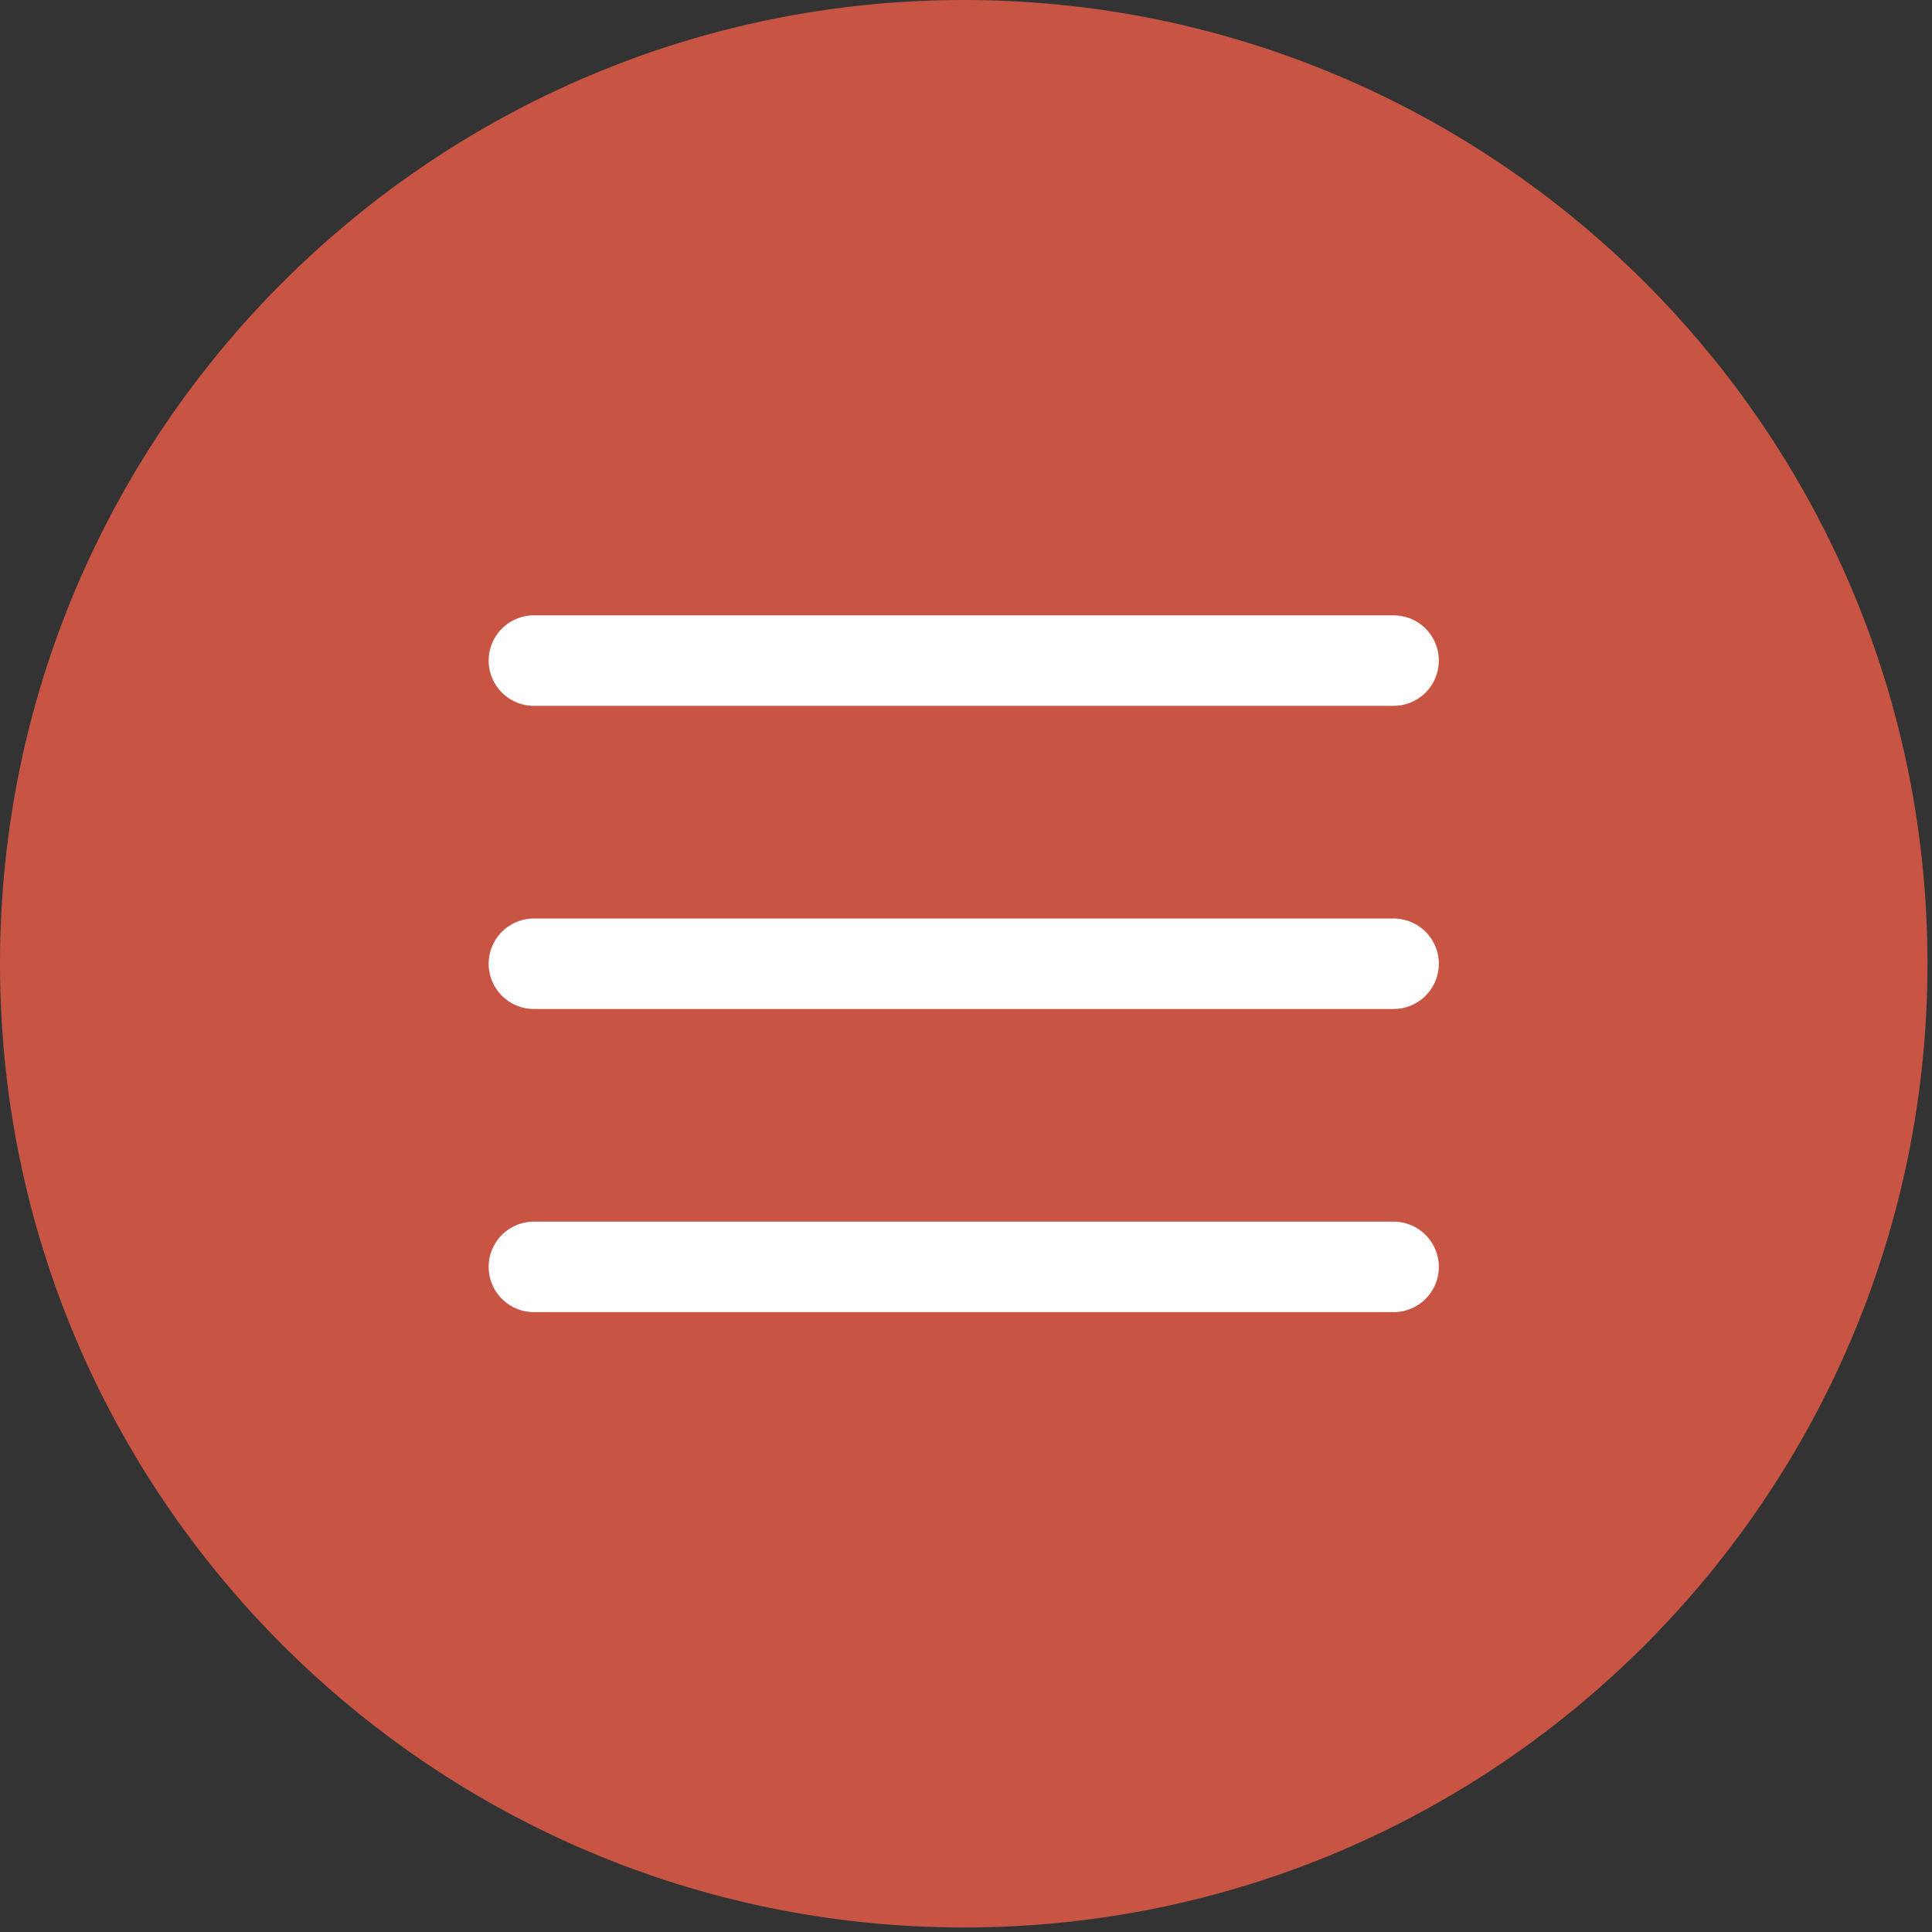
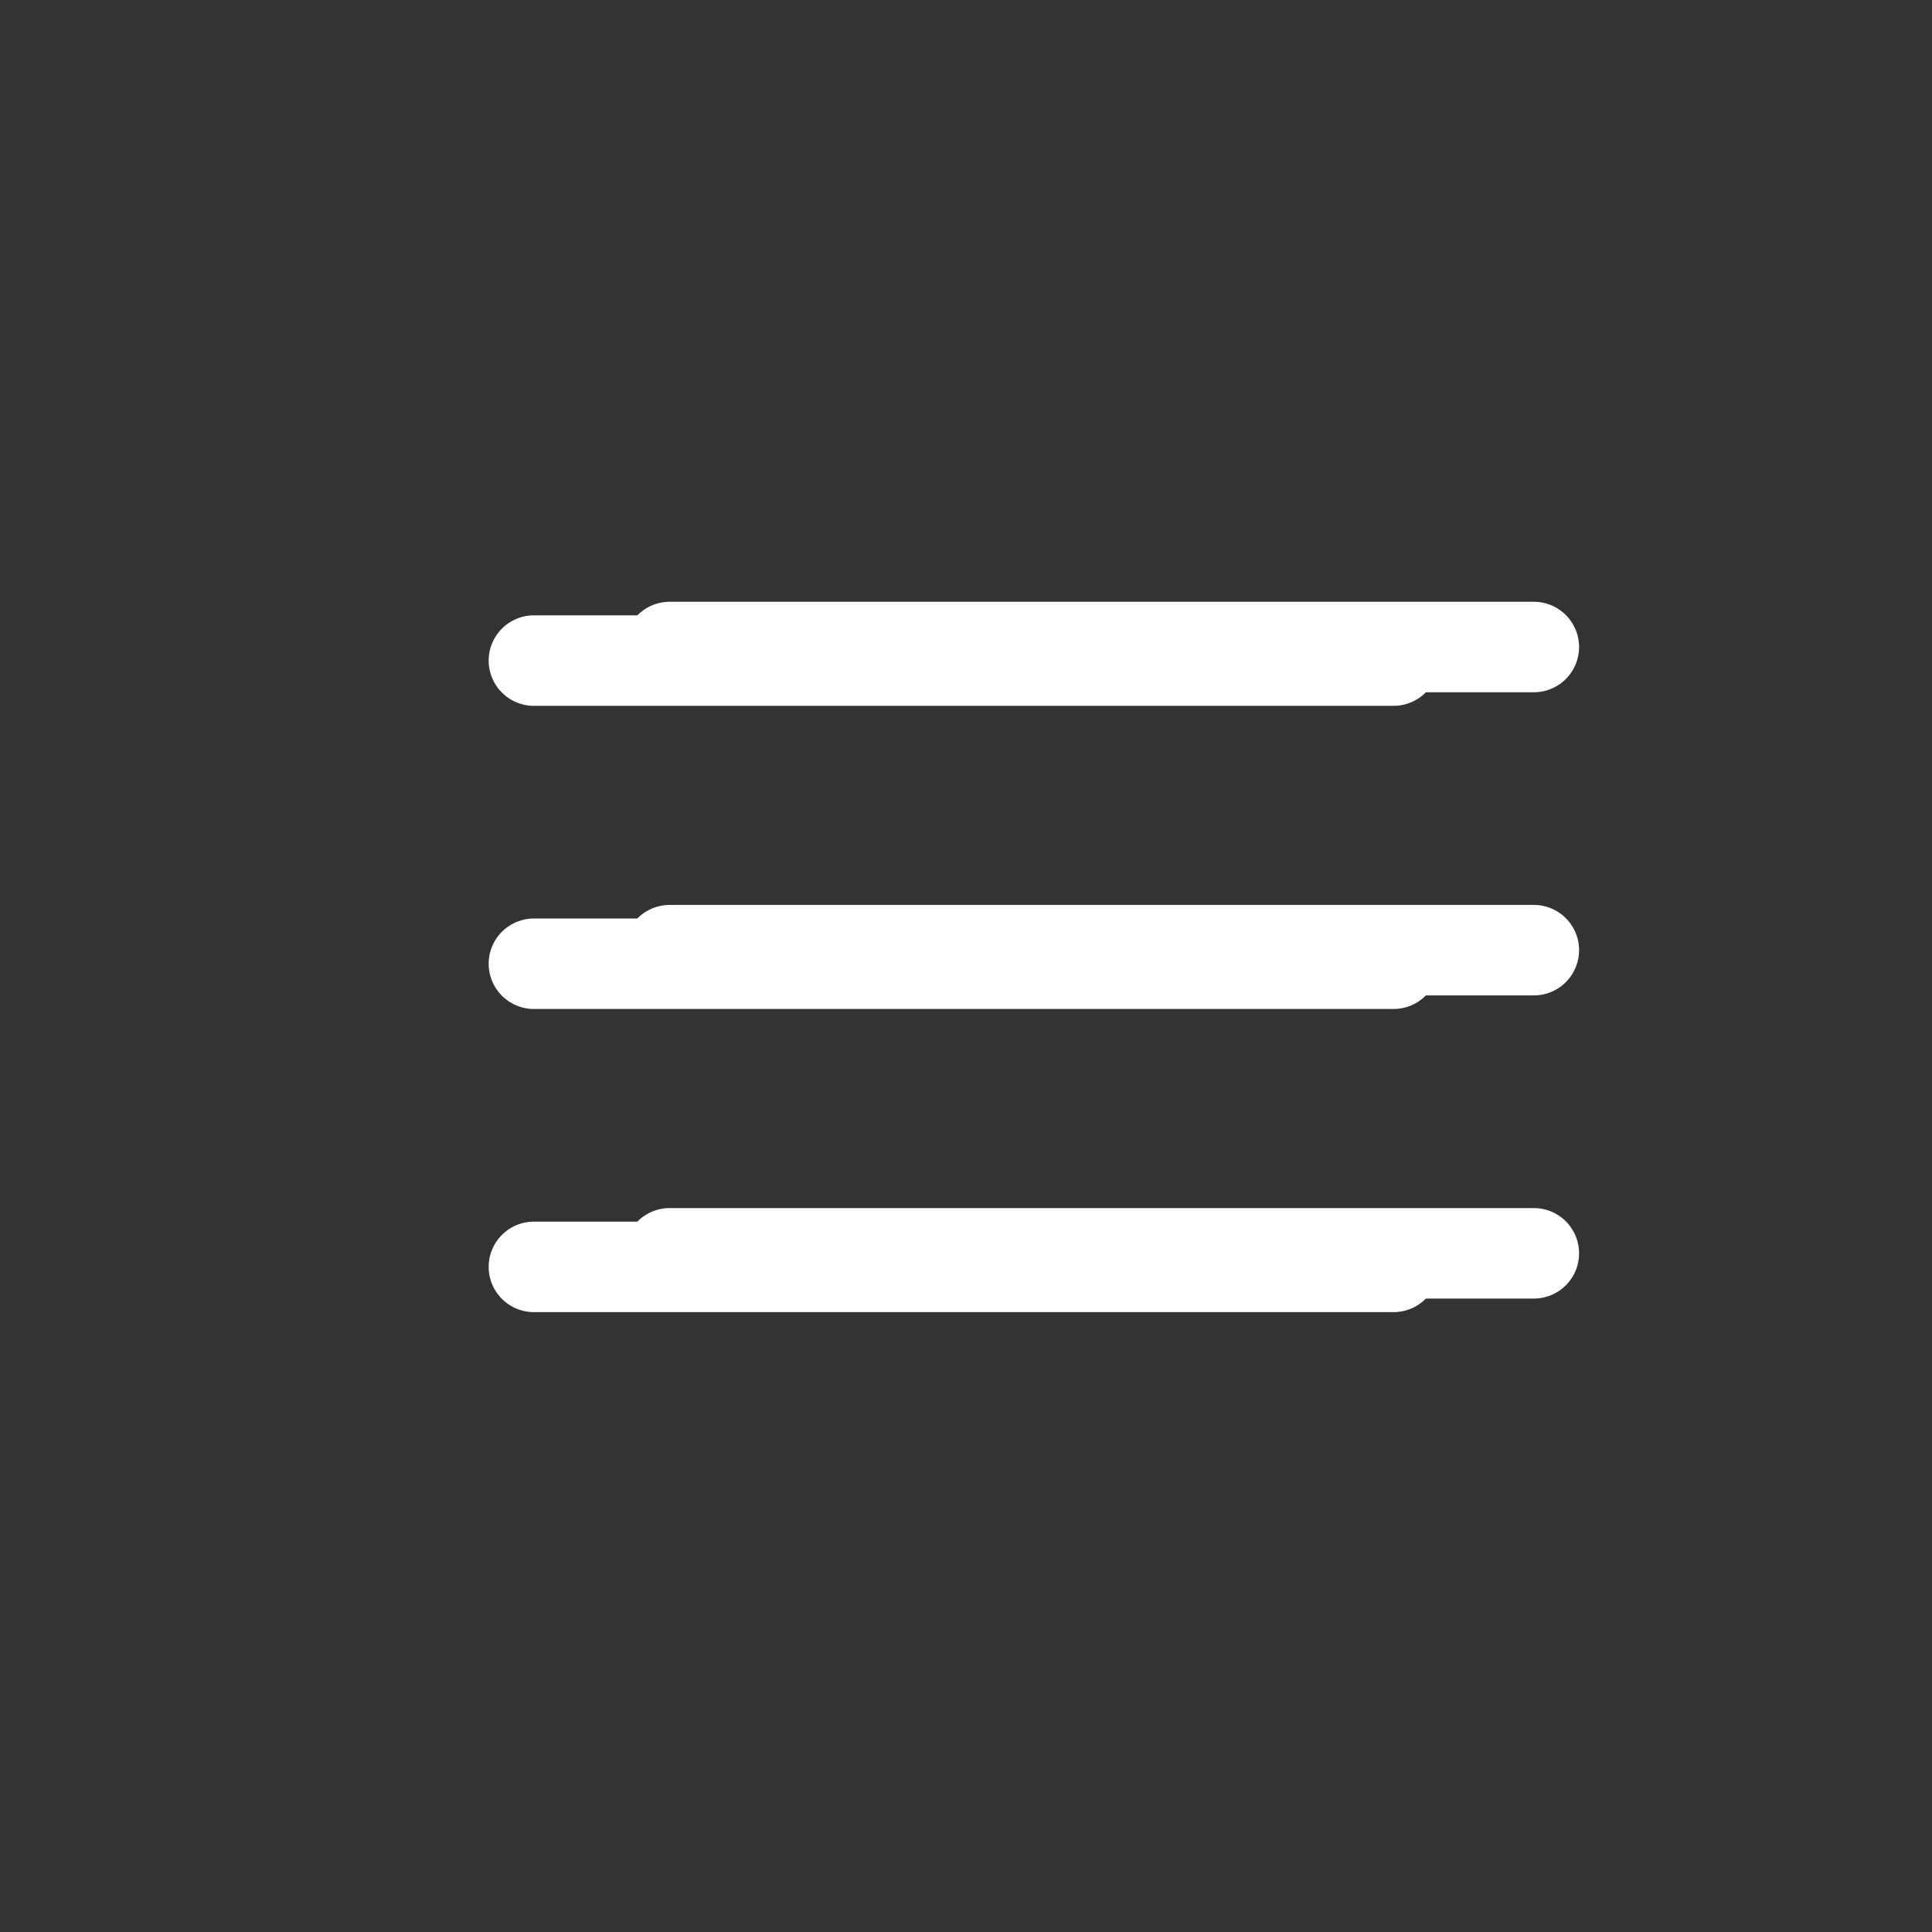
<svg xmlns="http://www.w3.org/2000/svg" xmlns:ns1="http://www.inkscape.org/namespaces/inkscape" xmlns:ns2="http://sodipodi.sourceforge.net/DTD/sodipodi-0.dtd" xmlns:xlink="http://www.w3.org/1999/xlink" version="1.1" id="Capa_1" x="0px" y="0px" viewBox="0 0 42.7 42.7" xml:space="preserve" ns1:version="0.91 r13725" ns2:docname="menu-red.svg" width="42.7" height="42.7">
  <rect x="0" y="0" width="42.7" height="42.7" fill="#333333" stroke="none" />
  <defs id="defs27" />
  <ns2:namedview pagecolor="#ffffff" bordercolor="#666666" borderopacity="1" objecttolerance="10" gridtolerance="10" guidetolerance="10" ns1:pageopacity="0" ns1:pageshadow="2" ns1:window-width="1646" ns1:window-height="896" id="namedview25" showgrid="false" fit-margin-top="0" fit-margin-left="0" fit-margin-right="0" fit-margin-bottom="0" ns1:zoom="4.4850931" ns1:cx="77.038971" ns1:cy="-5.2596224" ns1:window-x="0" ns1:window-y="0" ns1:window-maximized="0" ns1:current-layer="Capa_1" />
  <style type="text/css" id="style3">
	.st0{fill:none;stroke:#FFFFFF;stroke-width:2;stroke-linecap:round;}
	.st1{clip-path:url(#SVGID_2_);fill:#C85543;}
</style>
  <line class="st0" x1="14.8" y1="14.3" x2="33.9" y2="14.3" id="line5" style="fill:none;stroke:#ffffff;stroke-width:2;stroke-linecap:round" />
  <line class="st0" x1="14.8" y1="21" x2="33.9" y2="21" id="line7" style="fill:none;stroke:#ffffff;stroke-width:2;stroke-linecap:round" />
  <line class="st0" x1="14.8" y1="27.7" x2="33.9" y2="27.7" id="line9" style="fill:none;stroke:#ffffff;stroke-width:2;stroke-linecap:round" />
  <g id="g11" transform="translate(-276,-399.5)">
    <defs id="defs13">
-       <rect id="SVGID_1_" x="276" y="399.5" width="42.7" height="42.7" />
-     </defs>
+       </defs>
    <use xlink:href="#SVGID_1_" style="overflow:visible;fill:none" id="use16" x="0" y="0" width="100%" height="100%" />
    <clipPath id="SVGID_2_">
      <use xlink:href="#SVGID_1_" style="overflow:visible" id="use19" x="0" y="0" width="100%" height="100%" />
    </clipPath>
    <path class="st1" d="m 297.3,442.1 c 11.8,0 21.3,-9.6 21.3,-21.3 0,-11.8 -9.6,-21.3 -21.3,-21.3 -11.7,0 -21.3,9.5 -21.3,21.3 0,11.8 9.6,21.3 21.3,21.3" id="path21" clip-path="url(#SVGID_2_)" ns1:connector-curvature="0" style="fill:#c85543" />
  </g>
  <path class="st0" d="m 11.8,28 19,0 m -19,-6.7 19,0 m -19,-6.7 19,0" id="path23" ns1:connector-curvature="0" style="fill:none;stroke:#ffffff;stroke-width:2;stroke-linecap:round" />
</svg>